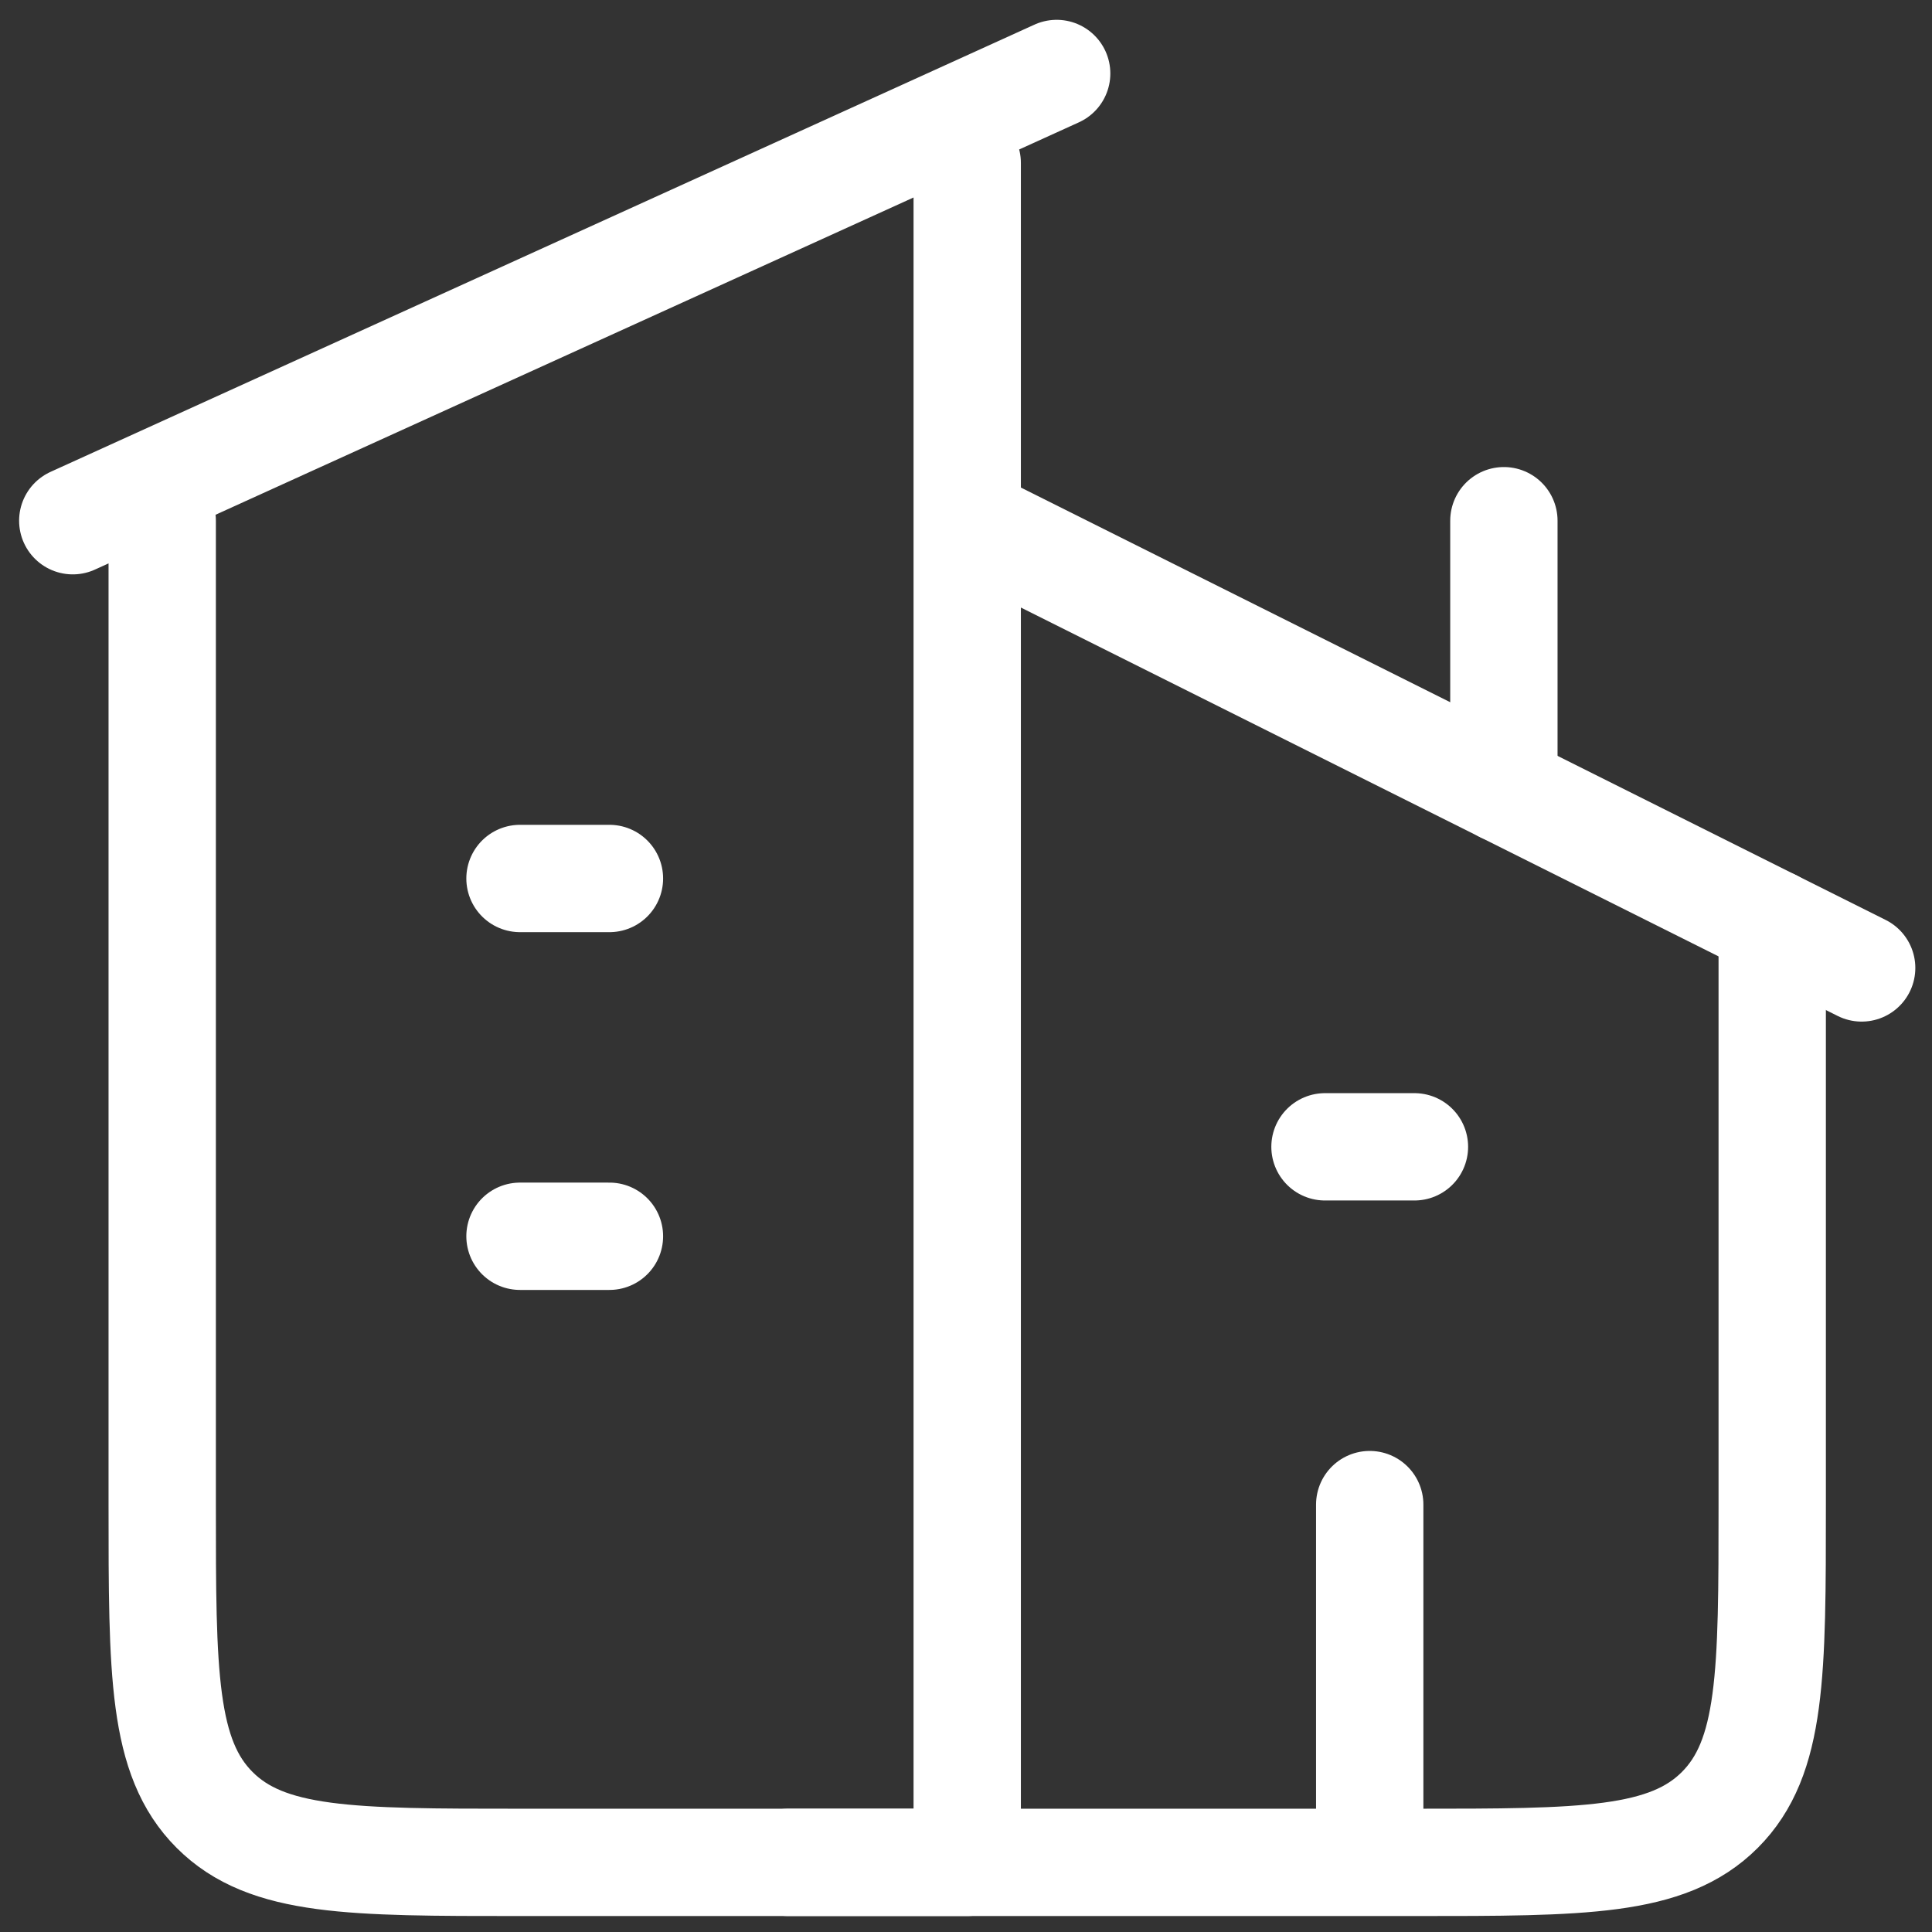
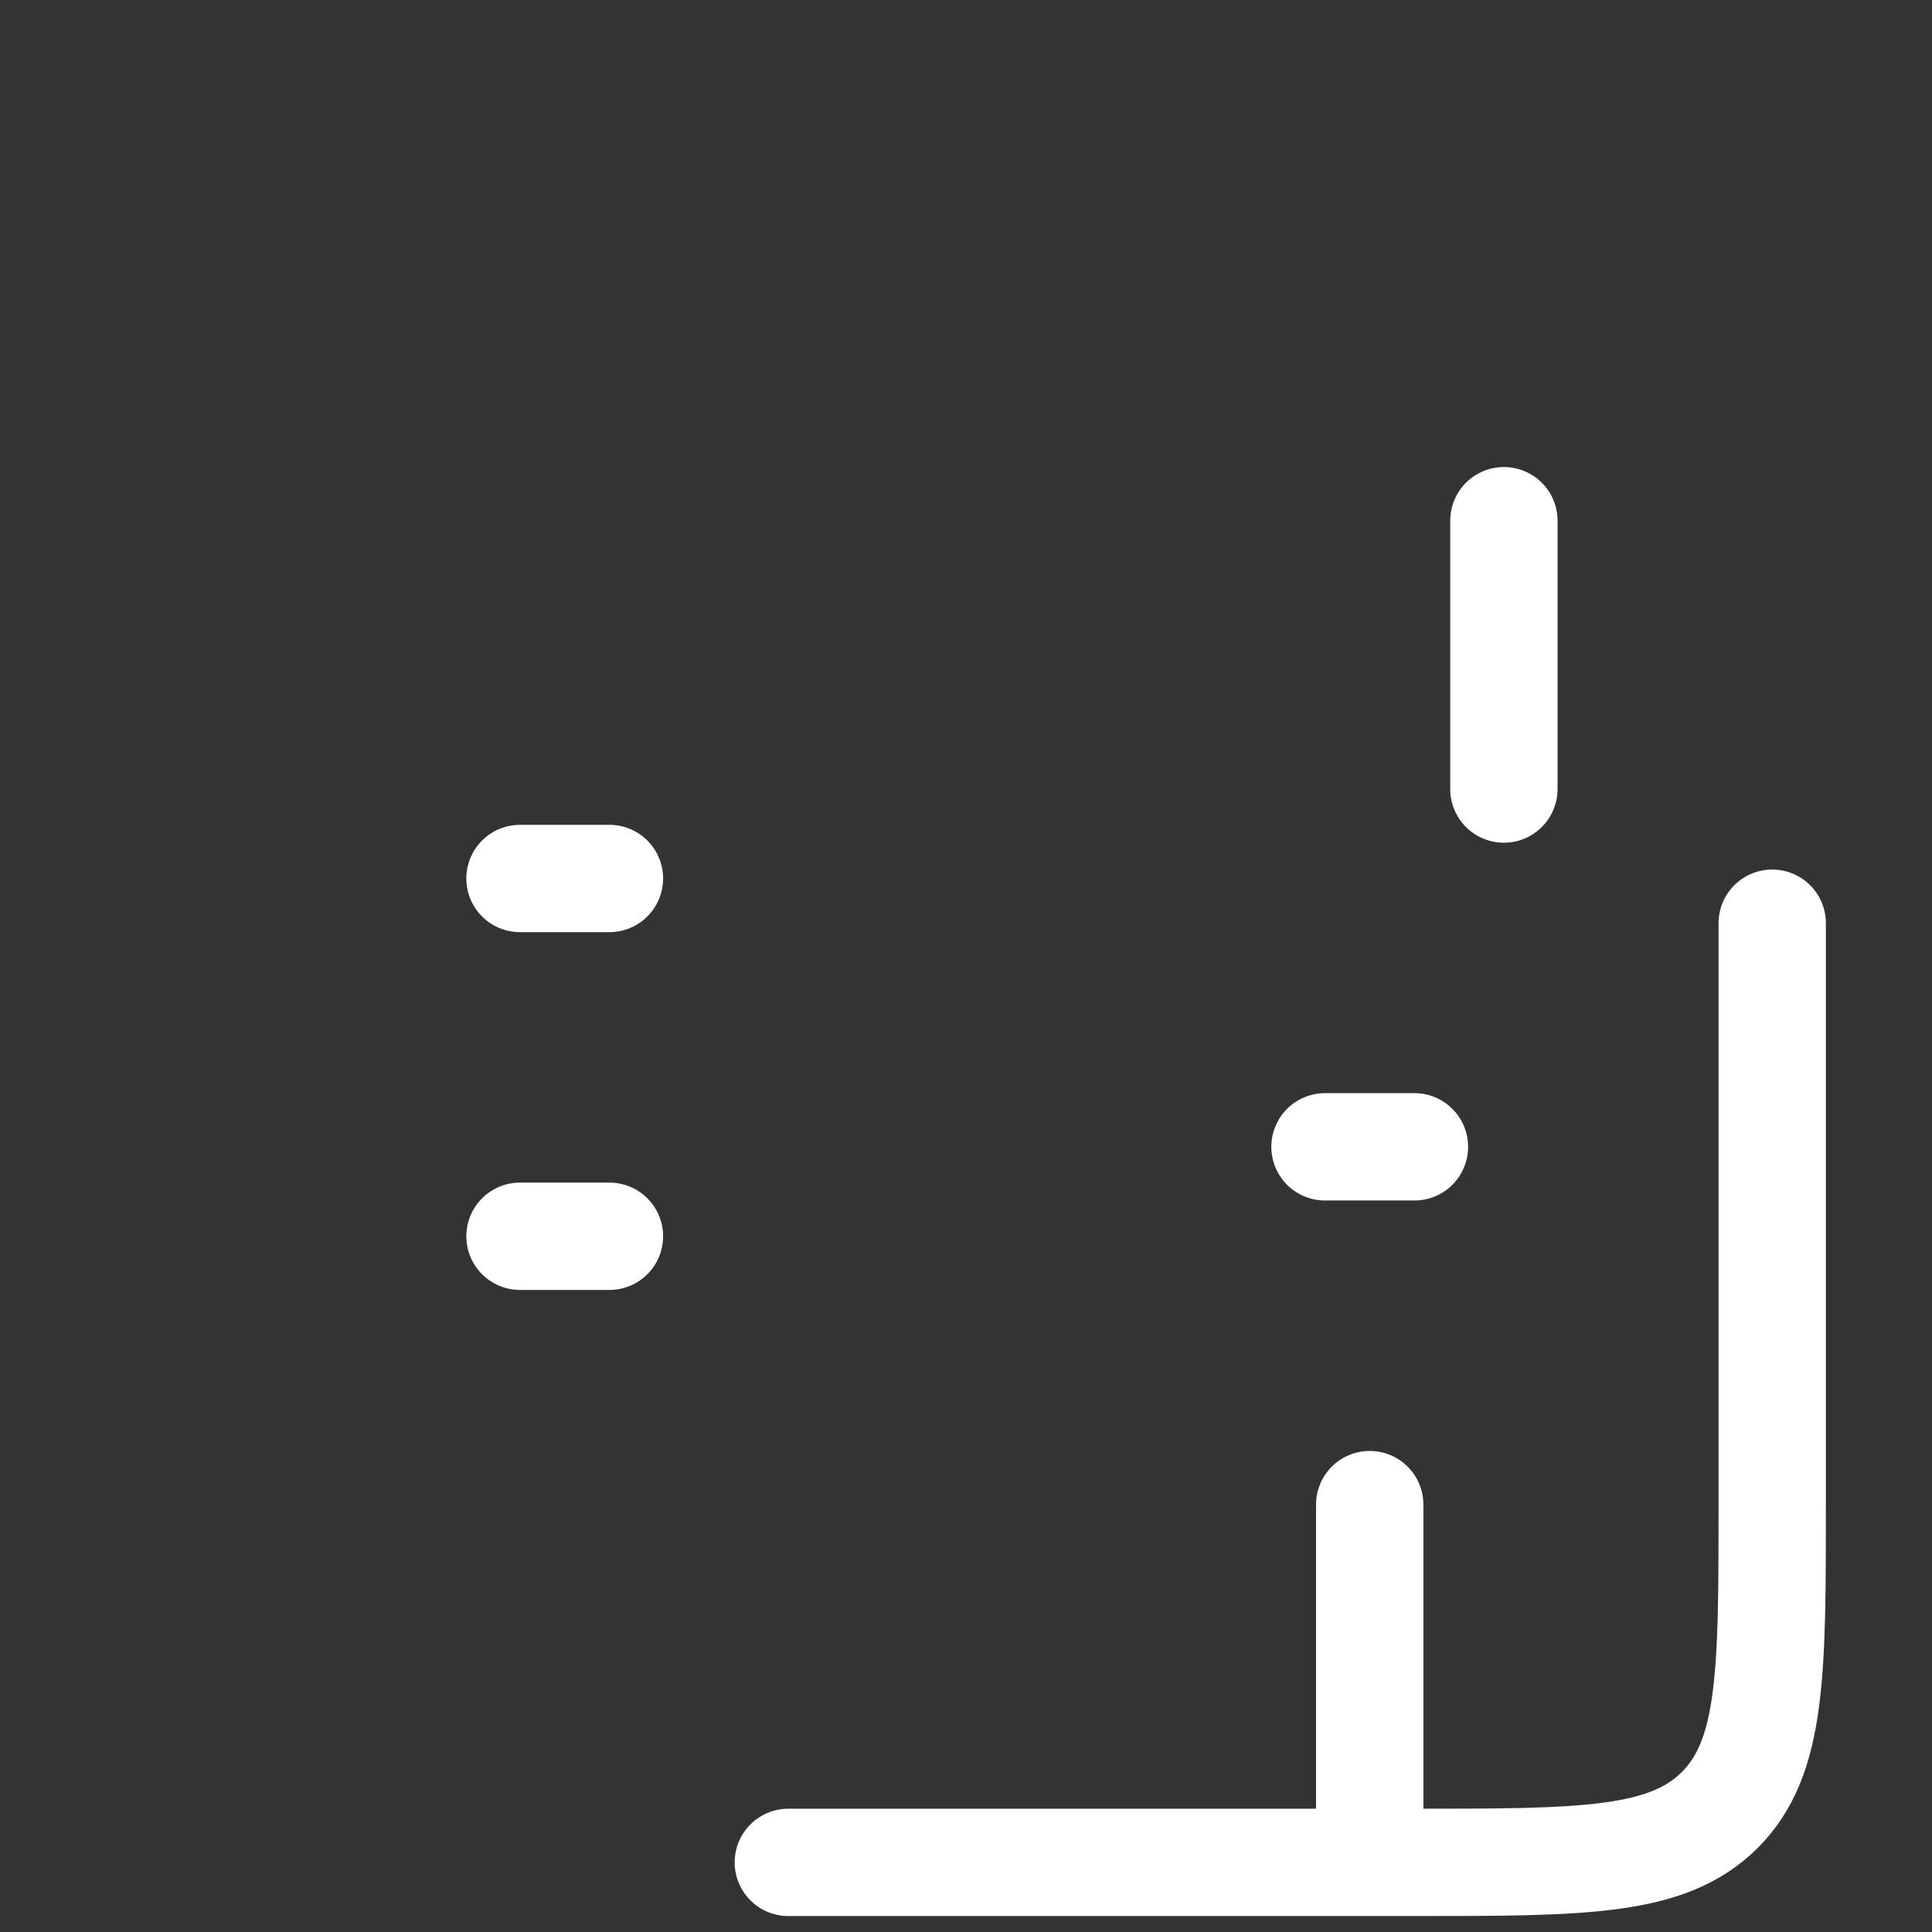
<svg xmlns="http://www.w3.org/2000/svg" width="54" height="54" viewBox="0 0 54 54" fill="none">
  <rect x="0" y="0" width="54" height="54" fill="#333333" stroke="none" />
-   <path d="M29.534 2.054L2.034 14.554M27.034 4.554V52.054H14.534C9.819 52.054 7.464 52.054 5.999 50.589C4.534 49.124 4.534 46.769 4.534 42.054V14.554M27.034 14.554L52.034 27.054" stroke="white" stroke-width="3" stroke-linecap="round" stroke-linejoin="round" />
  <path d="M22.034 52.054H39.534C44.249 52.054 46.604 52.054 48.069 50.589C49.534 49.124 49.534 46.766 49.534 42.054V25.804M42.034 22.054V14.554M14.534 24.554H17.034M14.534 34.554H17.034M37.034 32.054H39.534M38.284 52.054V42.054" stroke="white" stroke-width="3" stroke-linecap="round" stroke-linejoin="round" />
</svg>